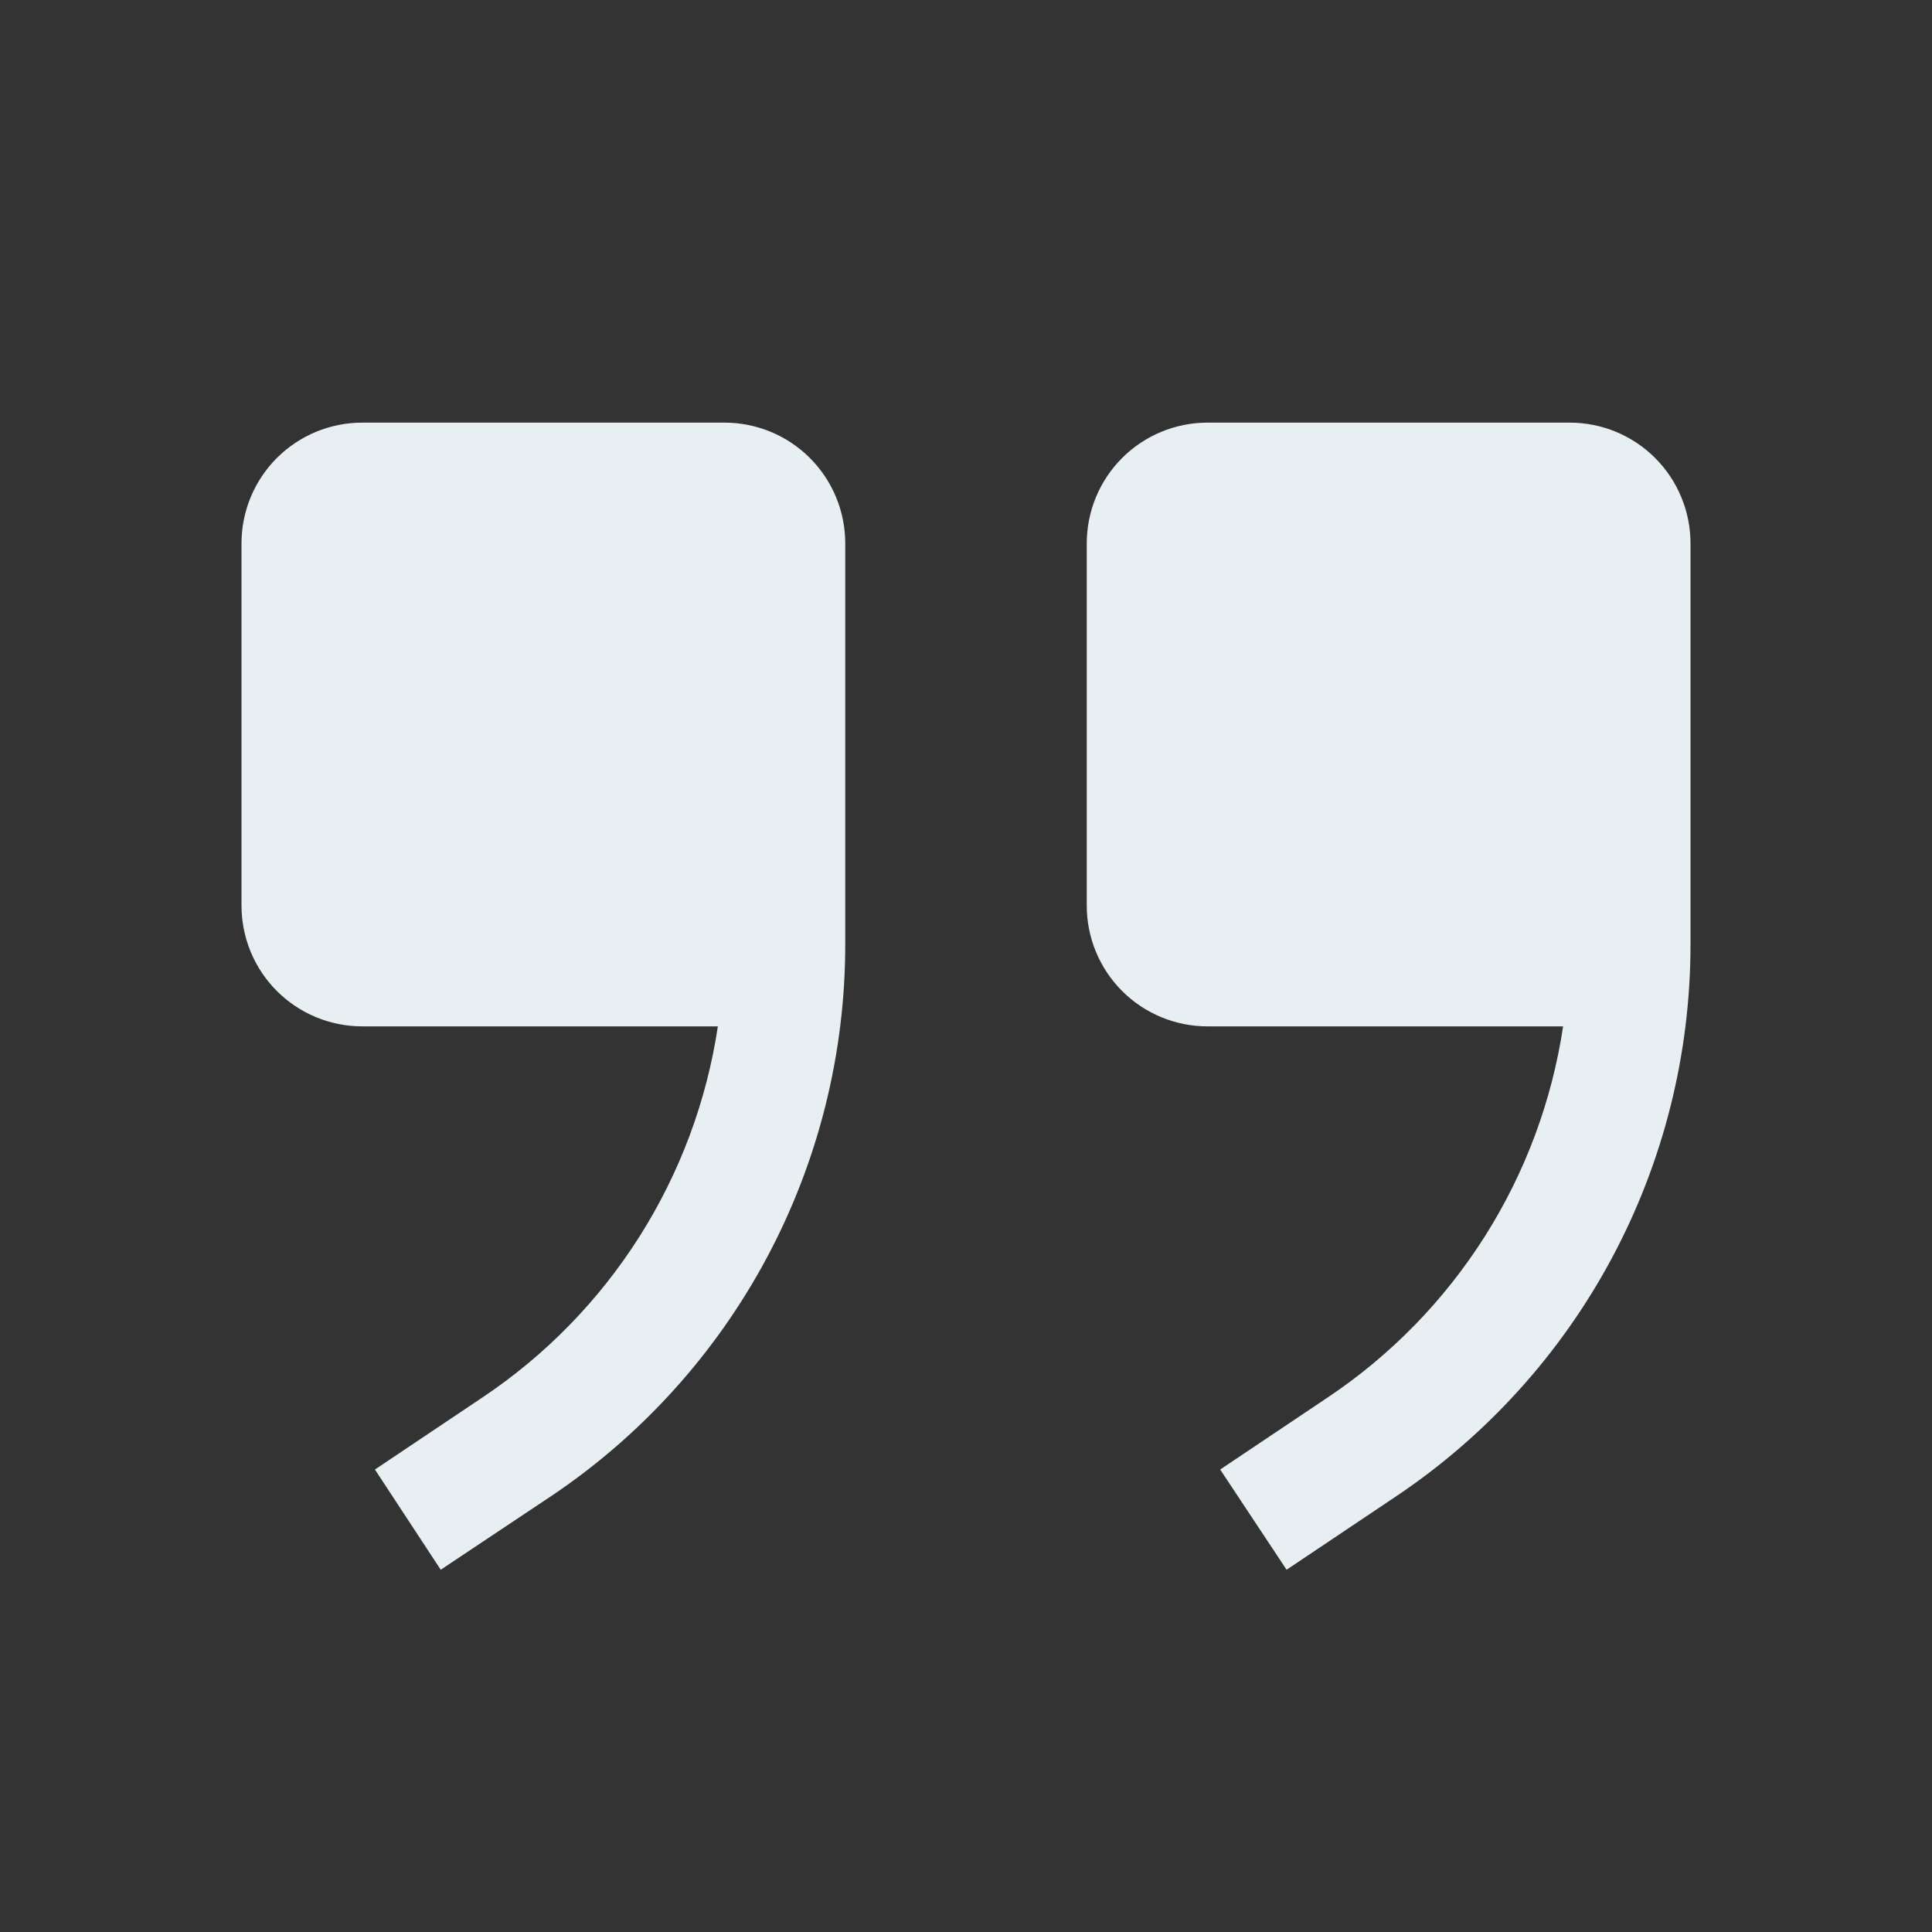
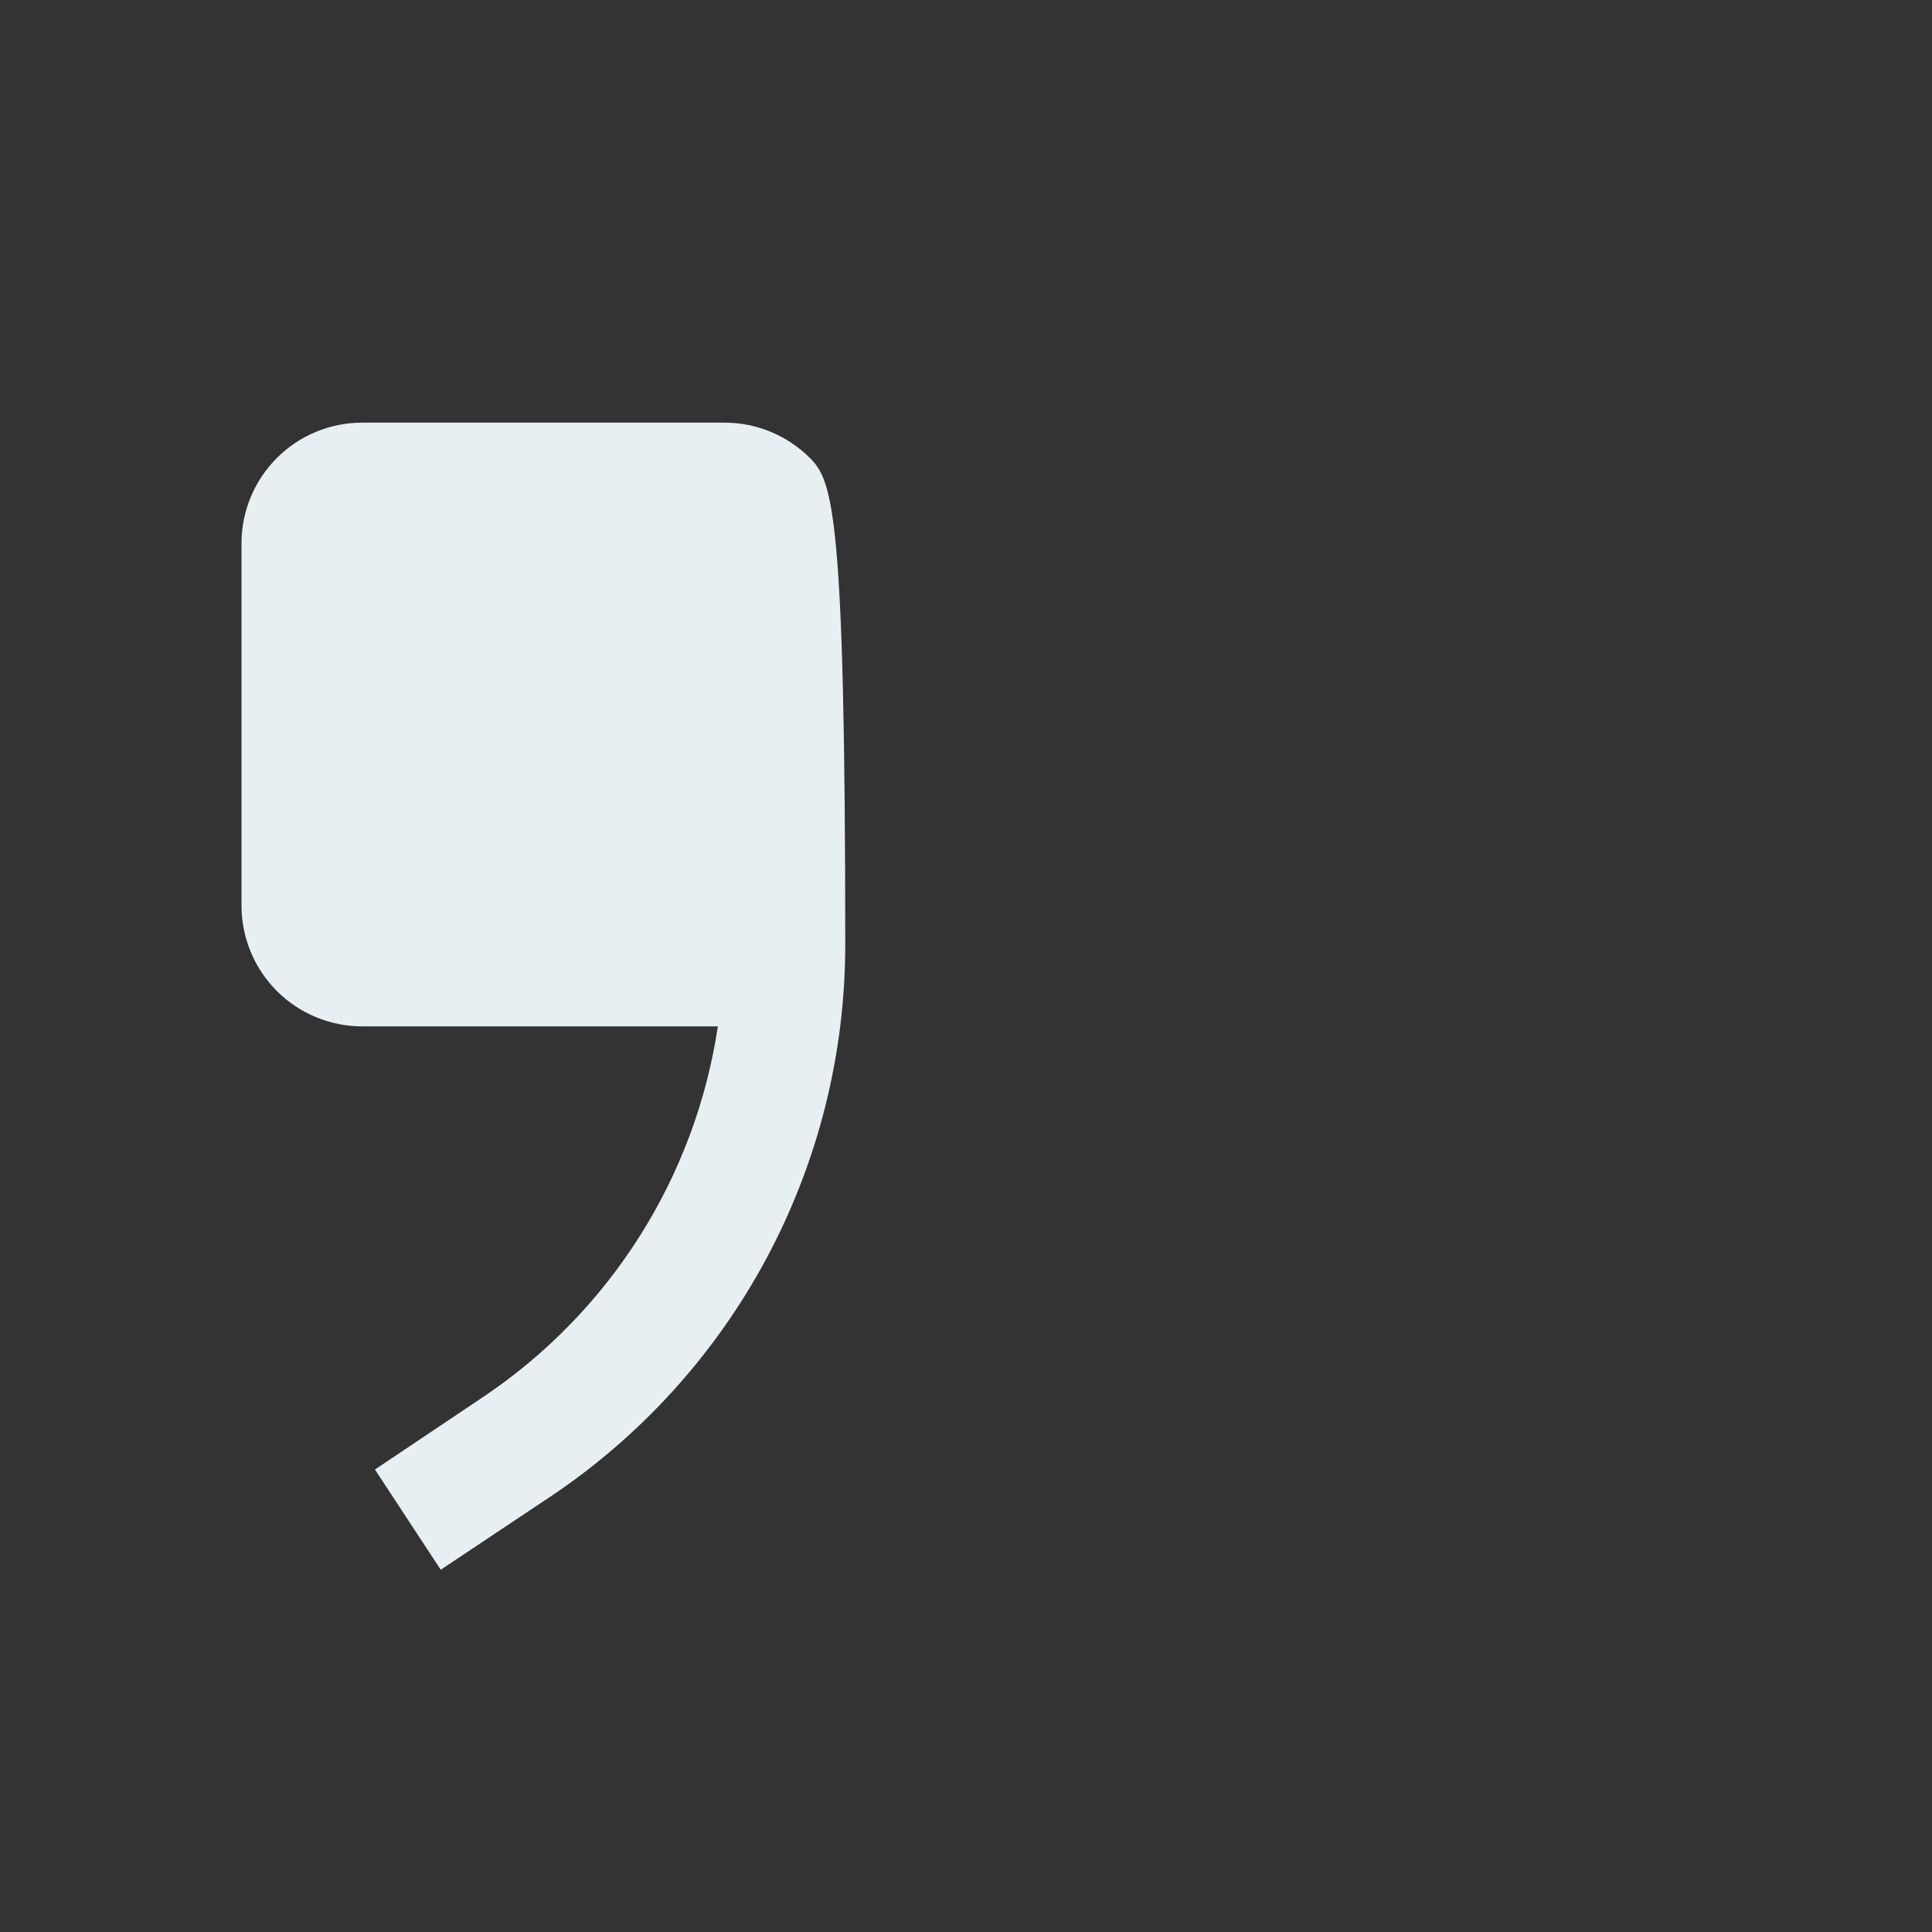
<svg xmlns="http://www.w3.org/2000/svg" width="273" height="273" viewBox="0 0 273 273" fill="none">
  <rect x="0" y="0" width="273" height="273" fill="#333333" stroke="none" />
-   <path d="M170.625 145.031L220.874 145.031C219.289 155.59 215.518 165.702 209.804 174.721C204.09 183.741 196.557 191.469 187.688 197.413L172.417 207.651L181.801 221.812L197.072 211.575C209.926 203.009 220.467 191.402 227.759 177.785C235.052 164.168 238.87 148.961 238.875 133.514L238.875 76.781C238.875 72.256 237.077 67.916 233.878 64.716C230.678 61.516 226.338 59.719 221.813 59.719L170.625 59.719C166.1 59.719 161.76 61.516 158.56 64.716C155.36 67.916 153.563 72.256 153.563 76.781L153.563 127.969C153.563 132.494 155.36 136.834 158.56 140.034C161.76 143.234 166.1 145.031 170.625 145.031Z" fill="#E7EFF2" />
-   <path d="M51.188 145.031L101.437 145.031C99.851 155.59 96.081 165.702 90.367 174.721C84.652 183.741 77.12 191.469 68.25 197.413L52.979 207.651L62.278 221.812L77.634 211.575C90.489 203.009 101.03 191.402 108.322 177.785C115.614 164.168 119.432 148.961 119.438 133.514L119.438 76.781C119.438 72.256 117.64 67.916 114.44 64.716C111.24 61.516 106.9 59.719 102.375 59.719L51.188 59.719C46.662 59.719 42.322 61.516 39.123 64.716C35.923 67.916 34.125 72.256 34.125 76.781L34.125 127.969C34.125 132.494 35.923 136.834 39.123 140.034C42.322 143.234 46.662 145.031 51.188 145.031Z" fill="#E7EFF2" />
+   <path d="M51.188 145.031L101.437 145.031C99.851 155.59 96.081 165.702 90.367 174.721C84.652 183.741 77.12 191.469 68.25 197.413L52.979 207.651L62.278 221.812L77.634 211.575C90.489 203.009 101.03 191.402 108.322 177.785C115.614 164.168 119.432 148.961 119.438 133.514C119.438 72.256 117.64 67.916 114.44 64.716C111.24 61.516 106.9 59.719 102.375 59.719L51.188 59.719C46.662 59.719 42.322 61.516 39.123 64.716C35.923 67.916 34.125 72.256 34.125 76.781L34.125 127.969C34.125 132.494 35.923 136.834 39.123 140.034C42.322 143.234 46.662 145.031 51.188 145.031Z" fill="#E7EFF2" />
</svg>